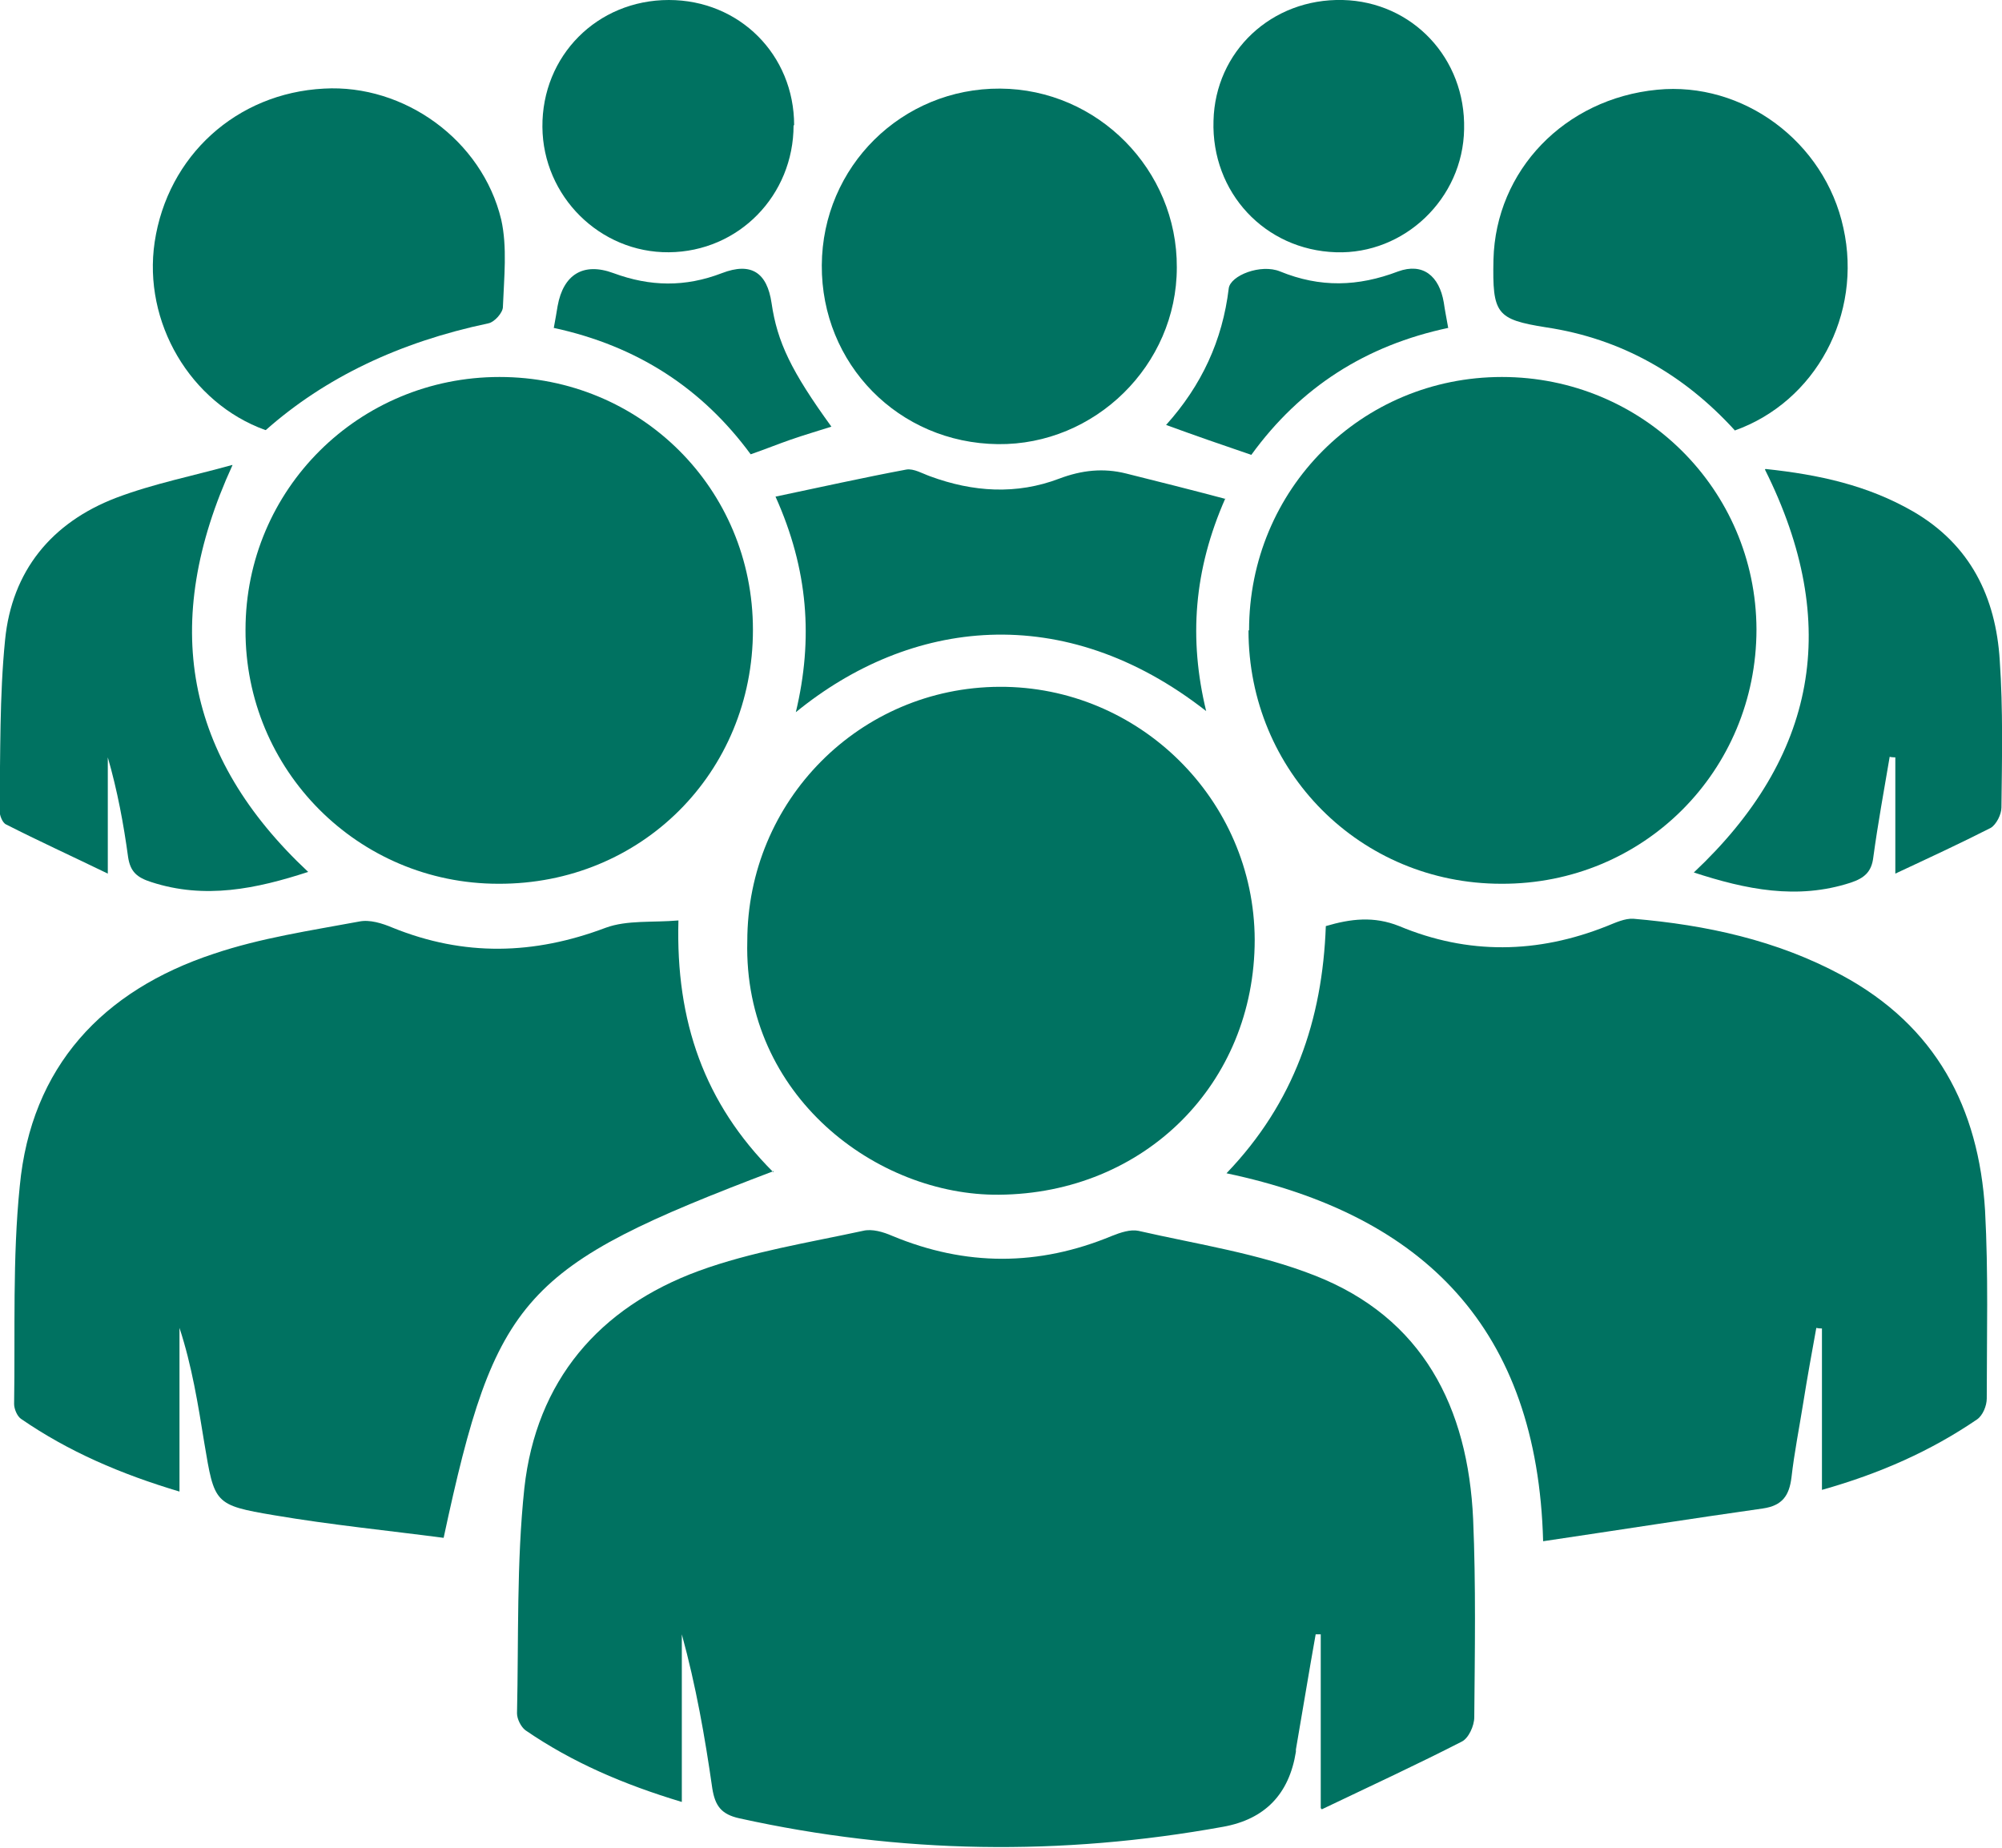
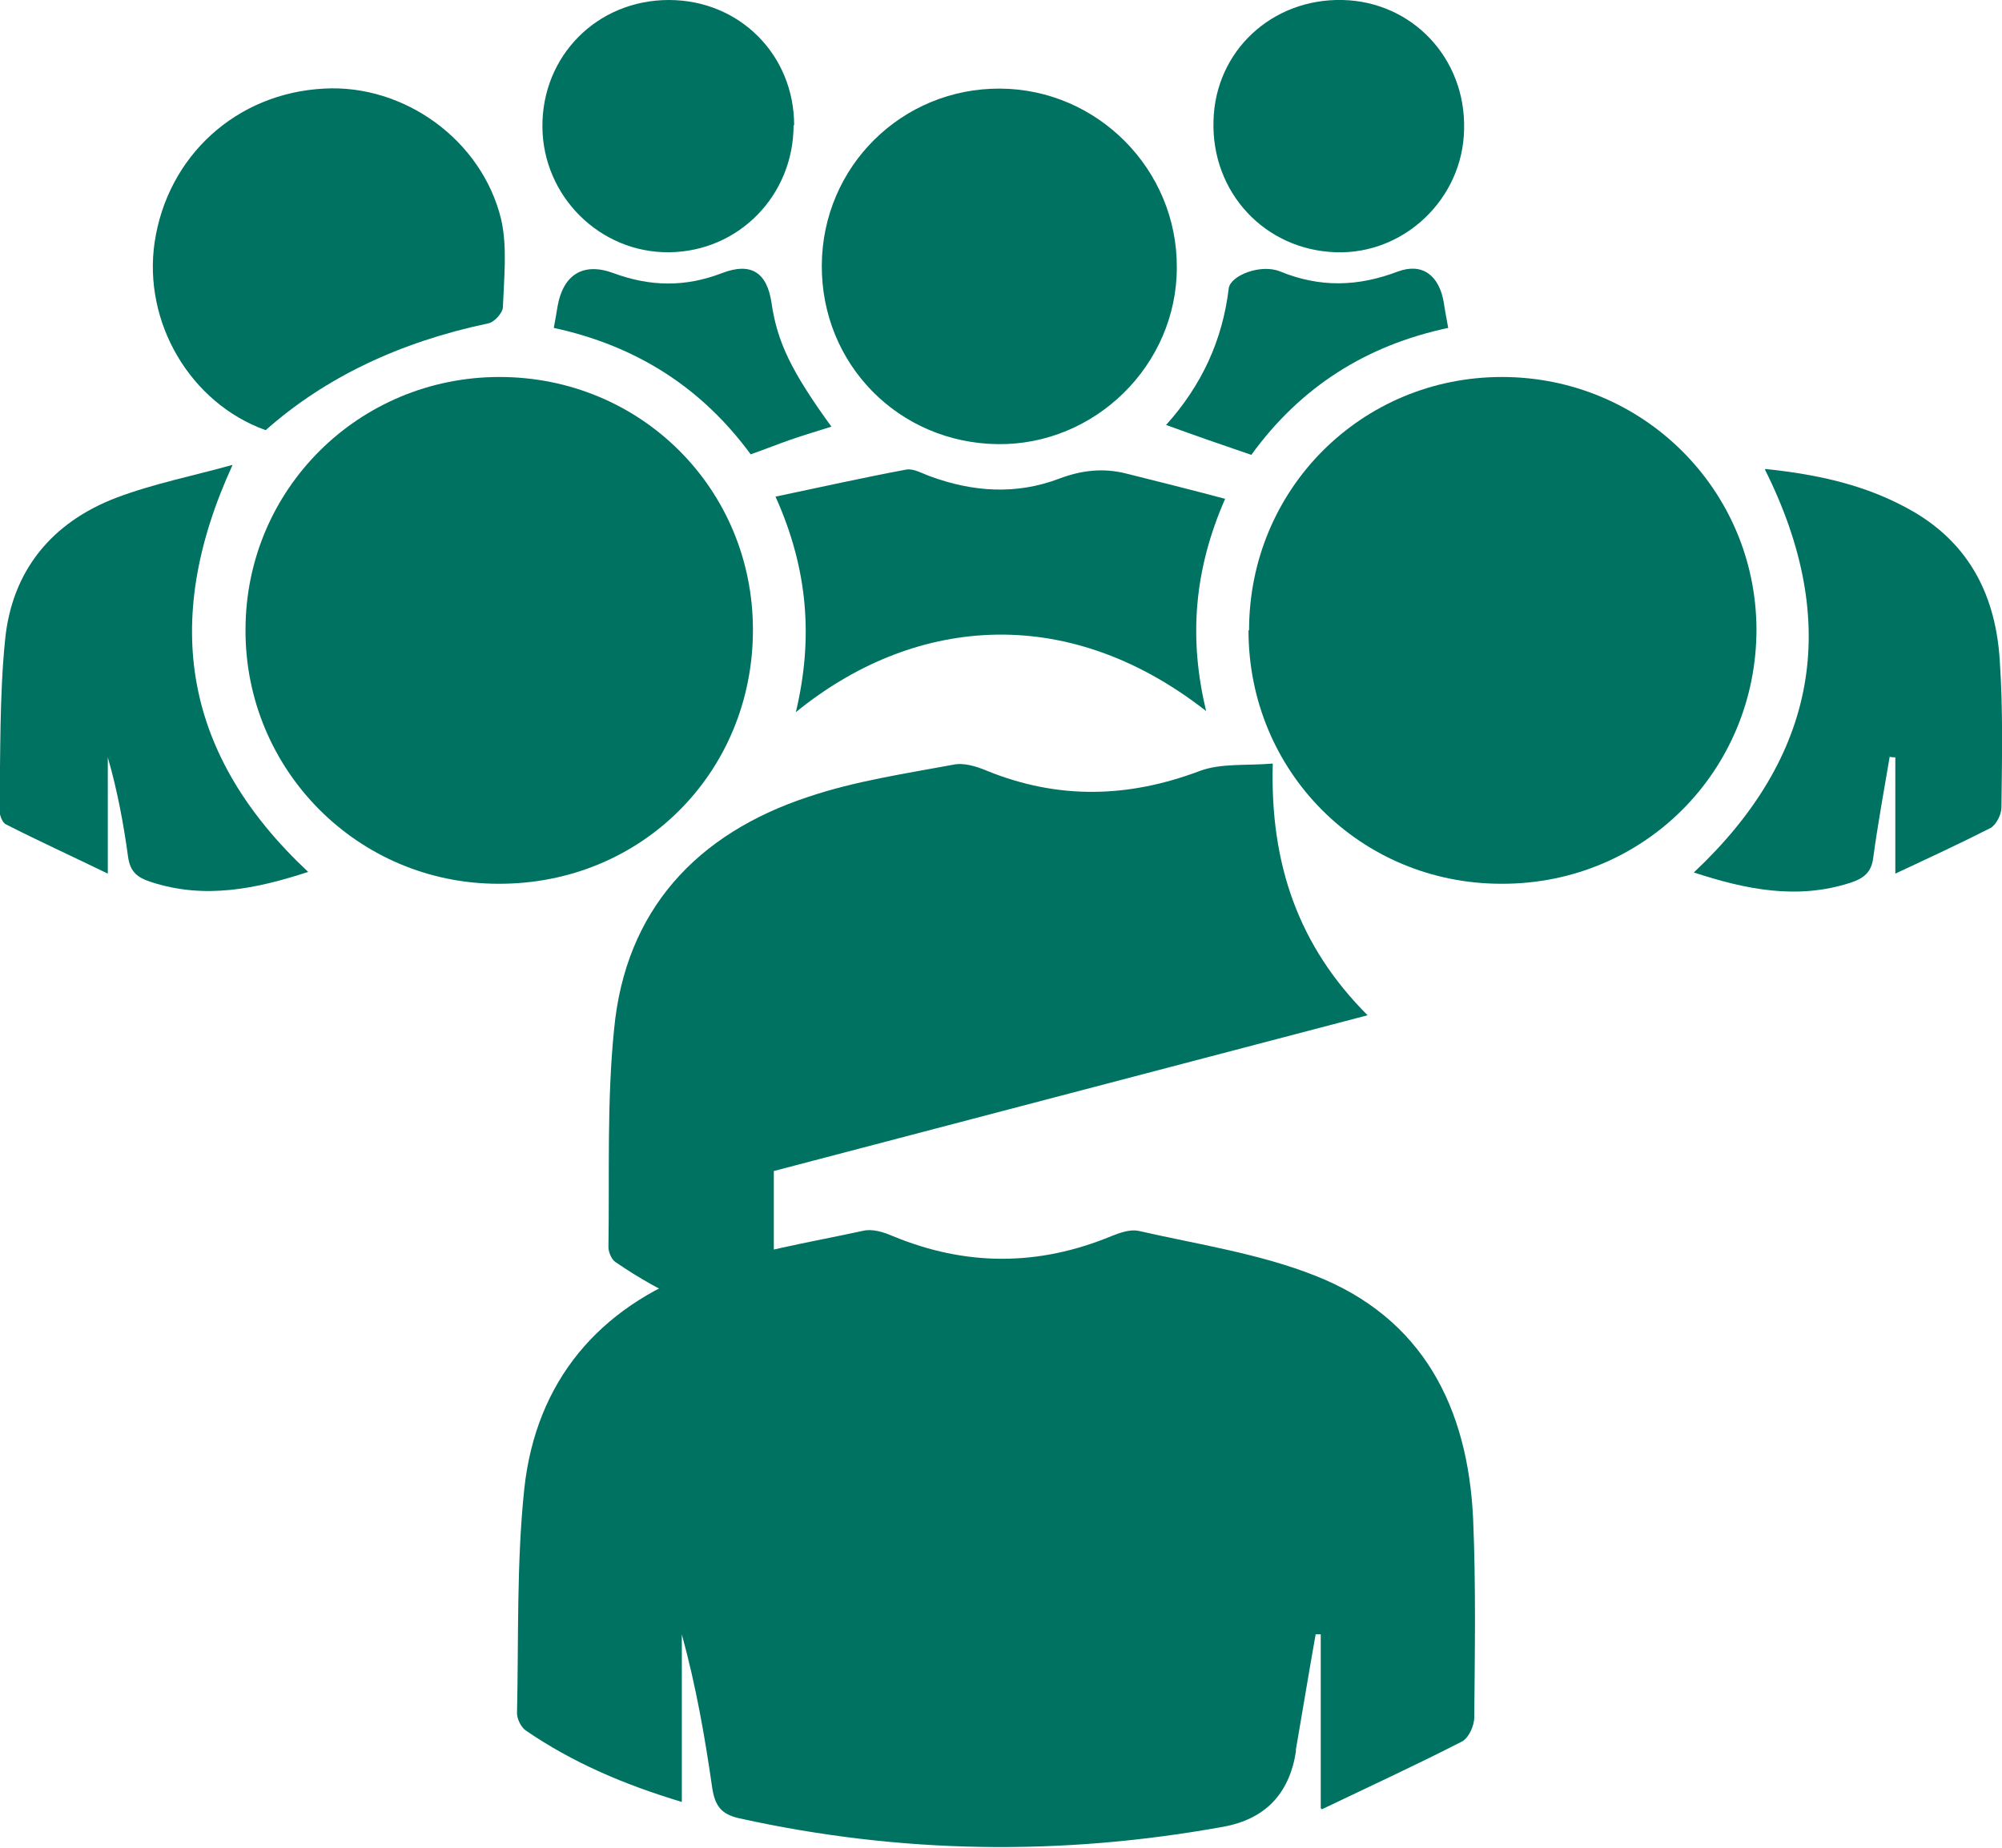
<svg xmlns="http://www.w3.org/2000/svg" id="Ebene_1" viewBox="0 0 35.47 32.74">
  <defs>
    <style>.cls-1{fill:#007261;}</style>
  </defs>
  <path class="cls-1" d="M23.4,32.04v-3.08h-.09c-.12,.67-.23,1.35-.35,2.04,0,.01,0,.03,0,.04q-.18,1.13-1.29,1.33c-2.87,.52-5.72,.48-8.57-.15-.32-.07-.43-.22-.48-.53-.13-.91-.29-1.82-.54-2.73v2.97c-1.03-.31-1.94-.7-2.77-1.27-.08-.06-.15-.2-.15-.3,.03-1.33-.01-2.67,.13-3.99,.21-1.9,1.32-3.2,3.09-3.85,.93-.34,1.94-.5,2.91-.71,.16-.04,.36,.02,.52,.09,1.3,.54,2.59,.54,3.89,0,.15-.06,.33-.12,.47-.09,1.05,.24,2.13,.4,3.12,.79,1.92,.75,2.72,2.34,2.81,4.32,.05,1.17,.03,2.34,.02,3.51,0,.15-.1,.37-.22,.43-.78,.4-1.58,.77-2.48,1.2" />
-   <path class="cls-1" d="M32.28,26.43v-2.89s-.06,0-.1-.01c-.08,.44-.16,.88-.23,1.32-.07,.44-.16,.89-.21,1.33-.04,.32-.16,.5-.51,.55-1.27,.18-2.54,.38-3.89,.58-.1-3.76-2.1-5.78-5.61-6.52,1.2-1.25,1.7-2.72,1.76-4.38,.44-.13,.85-.18,1.3,0,1.22,.51,2.45,.49,3.68,0,.15-.06,.32-.14,.47-.13,1.29,.11,2.54,.38,3.69,1,1.67,.9,2.43,2.35,2.54,4.17,.06,1.11,.03,2.22,.03,3.33,0,.13-.07,.3-.17,.37-.82,.56-1.72,.96-2.75,1.25" />
-   <path class="cls-1" d="M13.71,20.75c-4.45,1.69-4.93,2.21-5.85,6.5-.99-.13-2-.23-3-.4-1.07-.18-1.06-.21-1.24-1.28-.11-.68-.22-1.37-.44-2.04v2.9c-1.04-.31-1.97-.71-2.81-1.29-.07-.05-.12-.18-.12-.26,.02-1.29-.03-2.58,.1-3.86,.2-2.12,1.47-3.47,3.44-4.12,.83-.28,1.71-.41,2.57-.57,.19-.04,.41,.03,.6,.11,1.26,.51,2.5,.48,3.77,0,.38-.14,.83-.09,1.29-.13-.05,1.79,.46,3.24,1.68,4.46" />
-   <path class="cls-1" d="M13.24,16.68c0-2.49,1.99-4.5,4.47-4.51,2.47-.01,4.51,2,4.52,4.48,0,2.56-1.96,4.5-4.53,4.52-2.16,.02-4.53-1.75-4.46-4.49" />
+   <path class="cls-1" d="M13.71,20.75v2.9c-1.04-.31-1.97-.71-2.81-1.29-.07-.05-.12-.18-.12-.26,.02-1.29-.03-2.58,.1-3.86,.2-2.12,1.47-3.47,3.44-4.12,.83-.28,1.71-.41,2.57-.57,.19-.04,.41,.03,.6,.11,1.26,.51,2.5,.48,3.77,0,.38-.14,.83-.09,1.29-.13-.05,1.79,.46,3.24,1.68,4.46" />
  <path class="cls-1" d="M13.34,11.16c0,2.53-1.98,4.51-4.51,4.5-2.49,0-4.49-2.02-4.48-4.5,0-2.49,2.01-4.48,4.5-4.48,2.5,0,4.49,1.98,4.49,4.48" />
  <path class="cls-1" d="M22.13,11.17c0-2.5,1.99-4.49,4.48-4.49,2.49,0,4.5,1.99,4.51,4.47,0,2.51-2,4.52-4.52,4.51-2.5,0-4.48-1.99-4.48-4.49" />
  <path class="cls-1" d="M14.56,4.7c.01-1.75,1.42-3.14,3.16-3.13,1.73,.01,3.14,1.44,3.13,3.17,0,1.73-1.45,3.15-3.17,3.13-1.76-.02-3.13-1.42-3.12-3.17" />
-   <path class="cls-1" d="M30.74,7.63c-.9-.99-2.01-1.63-3.35-1.83-.88-.14-.95-.24-.93-1.2,.04-1.58,1.26-2.85,2.9-3.01,1.52-.15,2.97,.92,3.3,2.45,.34,1.53-.49,3.08-1.93,3.59" />
  <path class="cls-1" d="M4.7,7.62c-1.33-.48-2.17-1.91-1.96-3.33,.23-1.53,1.45-2.64,3-2.72,1.42-.08,2.8,.91,3.14,2.32,.11,.49,.05,1.03,.03,1.55,0,.1-.15,.27-.26,.29q-2.37,.5-3.94,1.89" />
  <path class="cls-1" d="M31.28,8.31c.95,.1,1.81,.29,2.61,.75,1.02,.59,1.47,1.52,1.54,2.64,.06,.87,.04,1.74,.03,2.61,0,.12-.09,.3-.19,.36-.53,.27-1.07,.52-1.69,.81v-2.06s-.07,0-.1-.01c-.1,.59-.21,1.19-.29,1.78-.03,.26-.16,.37-.4,.45-.95,.31-1.86,.12-2.78-.18,2.17-2.04,2.63-4.4,1.26-7.14" />
  <path class="cls-1" d="M4.12,8.24c-1.29,2.81-.84,5.17,1.34,7.21-.92,.3-1.83,.49-2.78,.18-.25-.08-.37-.18-.41-.44-.08-.59-.19-1.18-.36-1.77v2.06c-.66-.32-1.23-.58-1.8-.87-.07-.03-.12-.17-.12-.26,.02-1,0-2.01,.1-3.01,.12-1.22,.82-2.08,1.97-2.52,.66-.25,1.37-.39,2.05-.58" />
  <path class="cls-1" d="M21.71,8.83c-.56,1.27-.65,2.49-.34,3.77-2.53-1.98-5.25-1.63-7.27,.02,.31-1.3,.22-2.53-.36-3.82,.81-.17,1.57-.34,2.32-.48,.13-.02,.28,.07,.42,.12,.76,.28,1.53,.33,2.29,.04,.4-.15,.78-.19,1.18-.09,.56,.14,1.12,.28,1.76,.45" />
  <path class="cls-1" d="M14.06,2.22c0,1.24-.97,2.24-2.21,2.25-1.22,.01-2.23-.99-2.24-2.22C9.6,.99,10.58,0,11.85,0c1.25,0,2.22,.97,2.22,2.22" />
  <path class="cls-1" d="M25.94,2.29c-.02,1.23-1.06,2.22-2.27,2.18-1.26-.04-2.21-1.06-2.17-2.33C21.53,.91,22.53-.03,23.79,0c1.23,.03,2.18,1.03,2.15,2.29" />
  <path class="cls-1" d="M25.66,5.81c-1.46,.31-2.62,1.05-3.49,2.25-.5-.17-.99-.34-1.51-.53,.63-.7,1-1.5,1.11-2.42,.03-.23,.57-.44,.91-.3,.71,.29,1.38,.27,2.09,0,.44-.16,.73,.08,.81,.55,.02,.14,.05,.29,.08,.46" />
  <path class="cls-1" d="M9.81,5.82c.03-.16,.05-.28,.07-.4,.1-.55,.45-.78,.99-.58,.65,.24,1.27,.25,1.92,0,.52-.2,.8-.01,.88,.53,.1,.69,.35,1.21,1.06,2.19-.25,.08-.49,.15-.72,.23-.23,.08-.45,.17-.71,.26-.86-1.17-2.01-1.92-3.49-2.24" />
</svg>